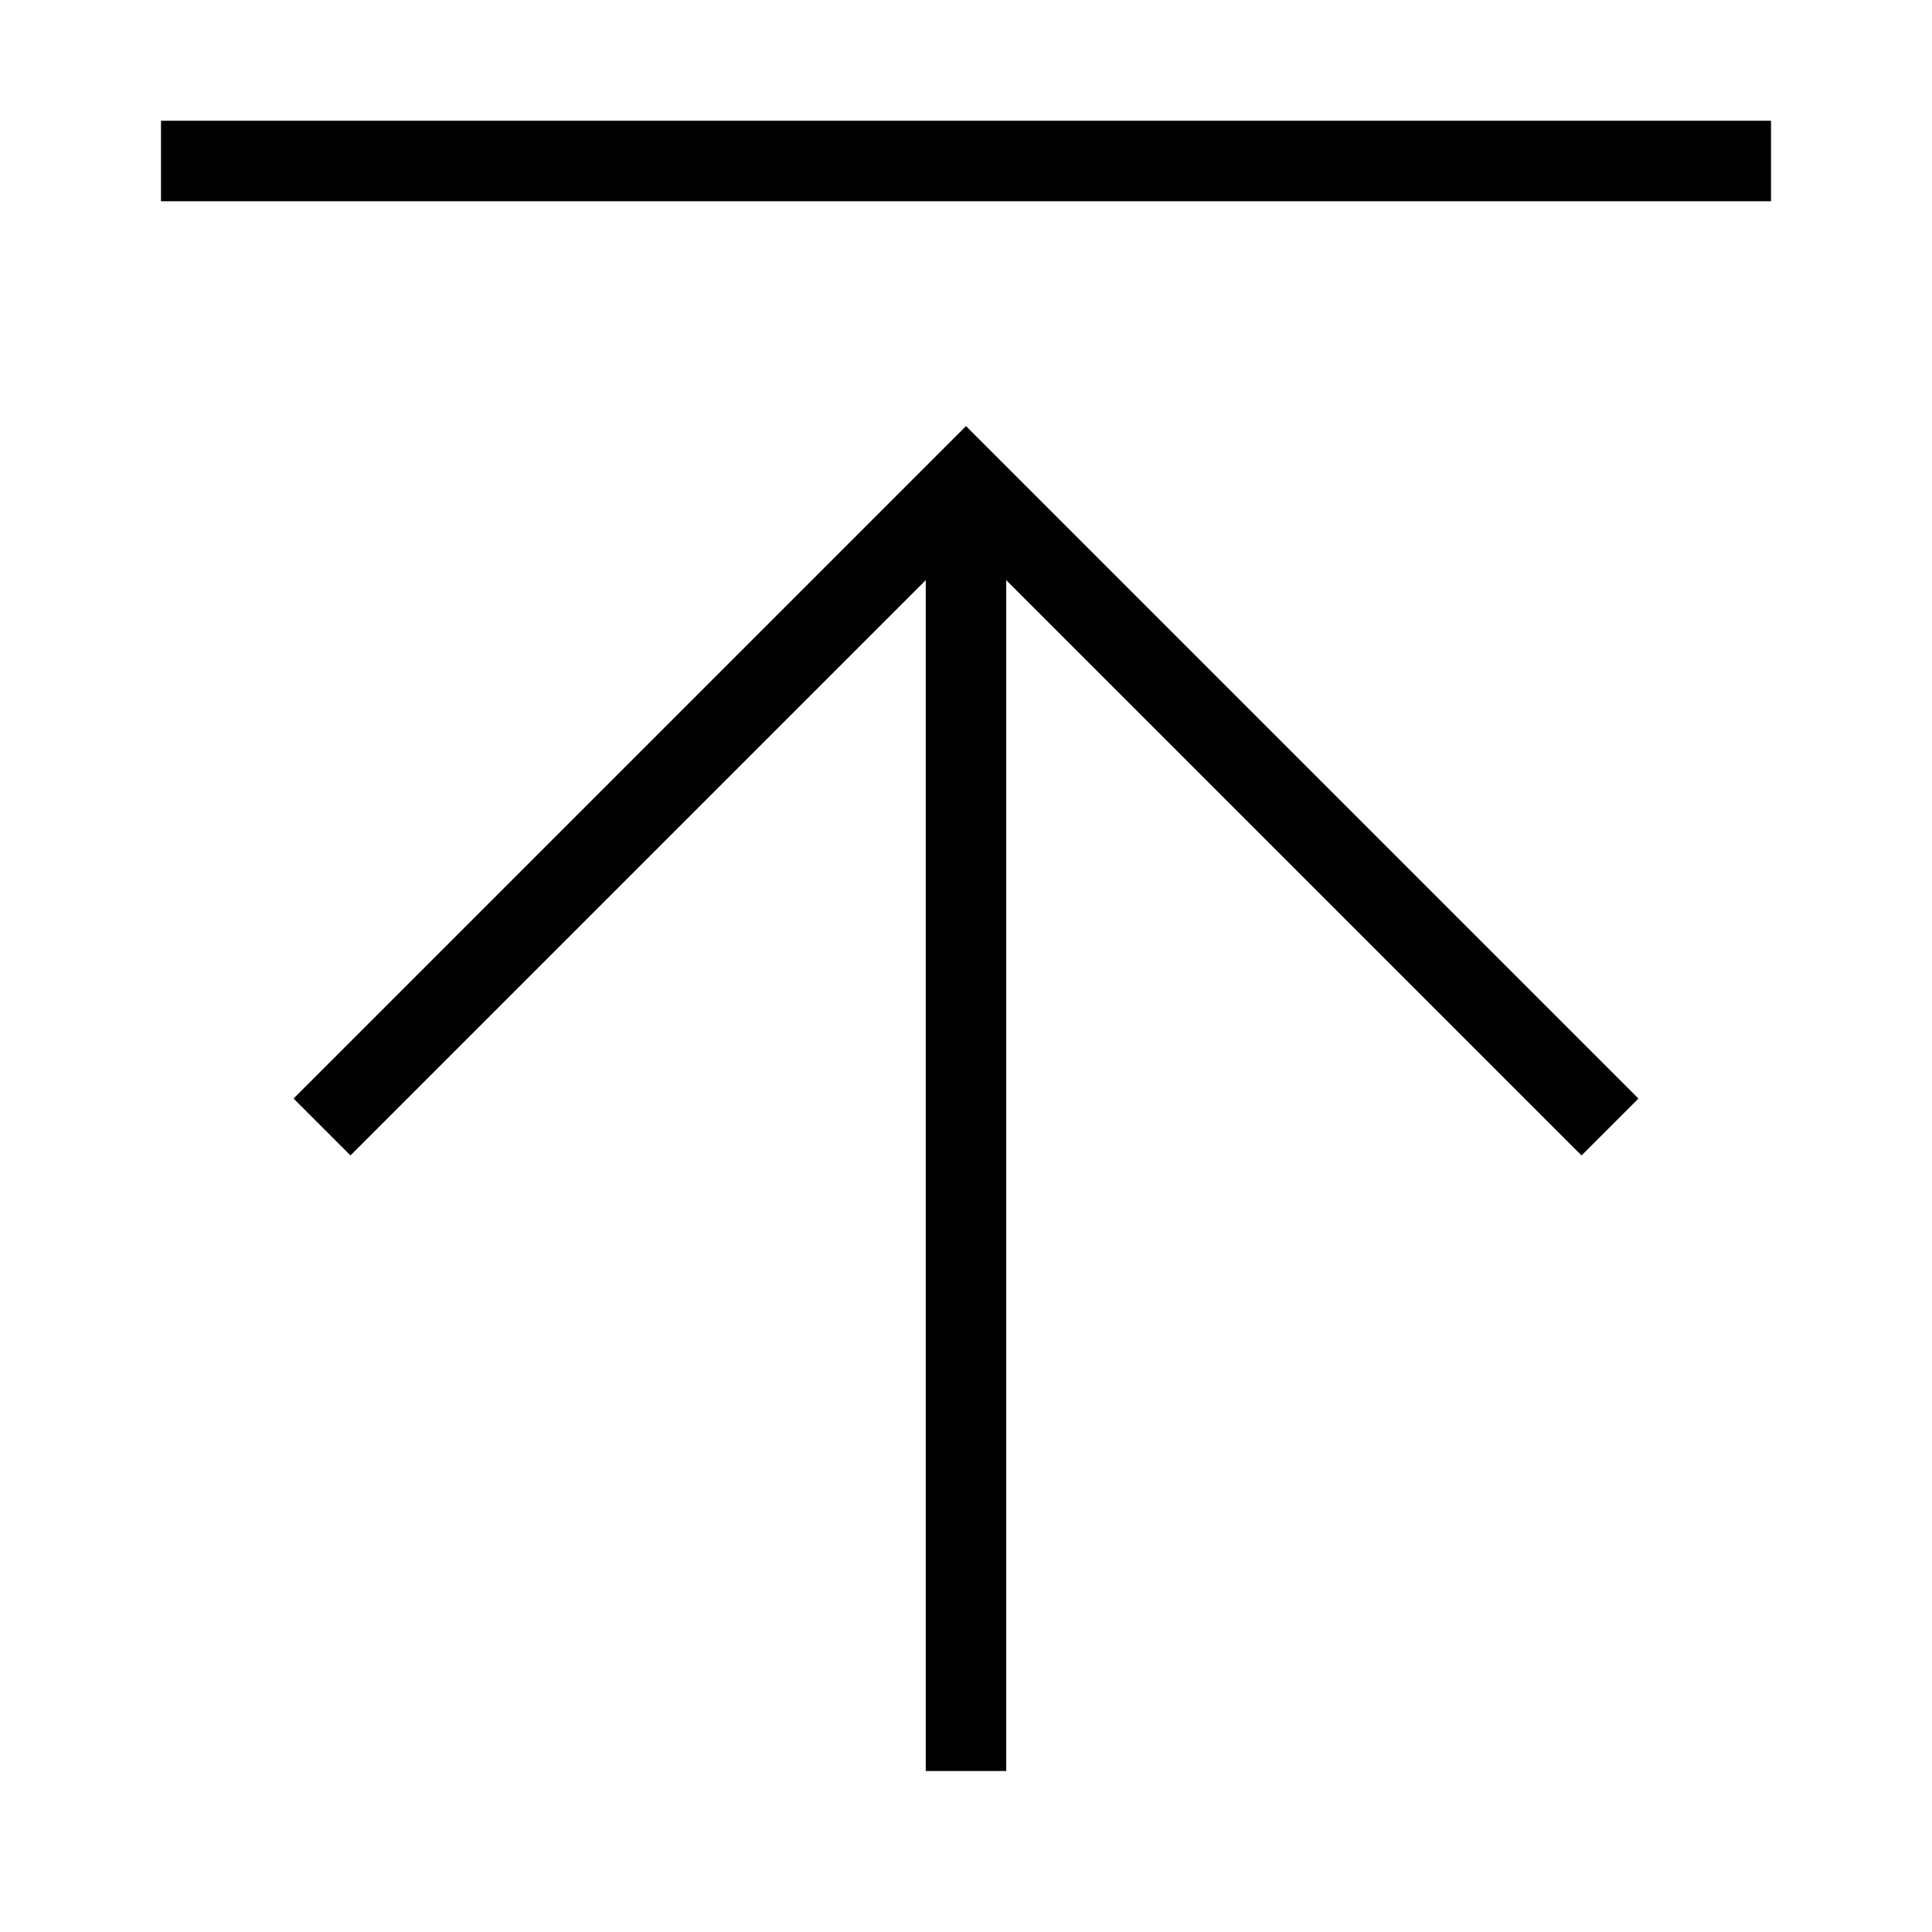
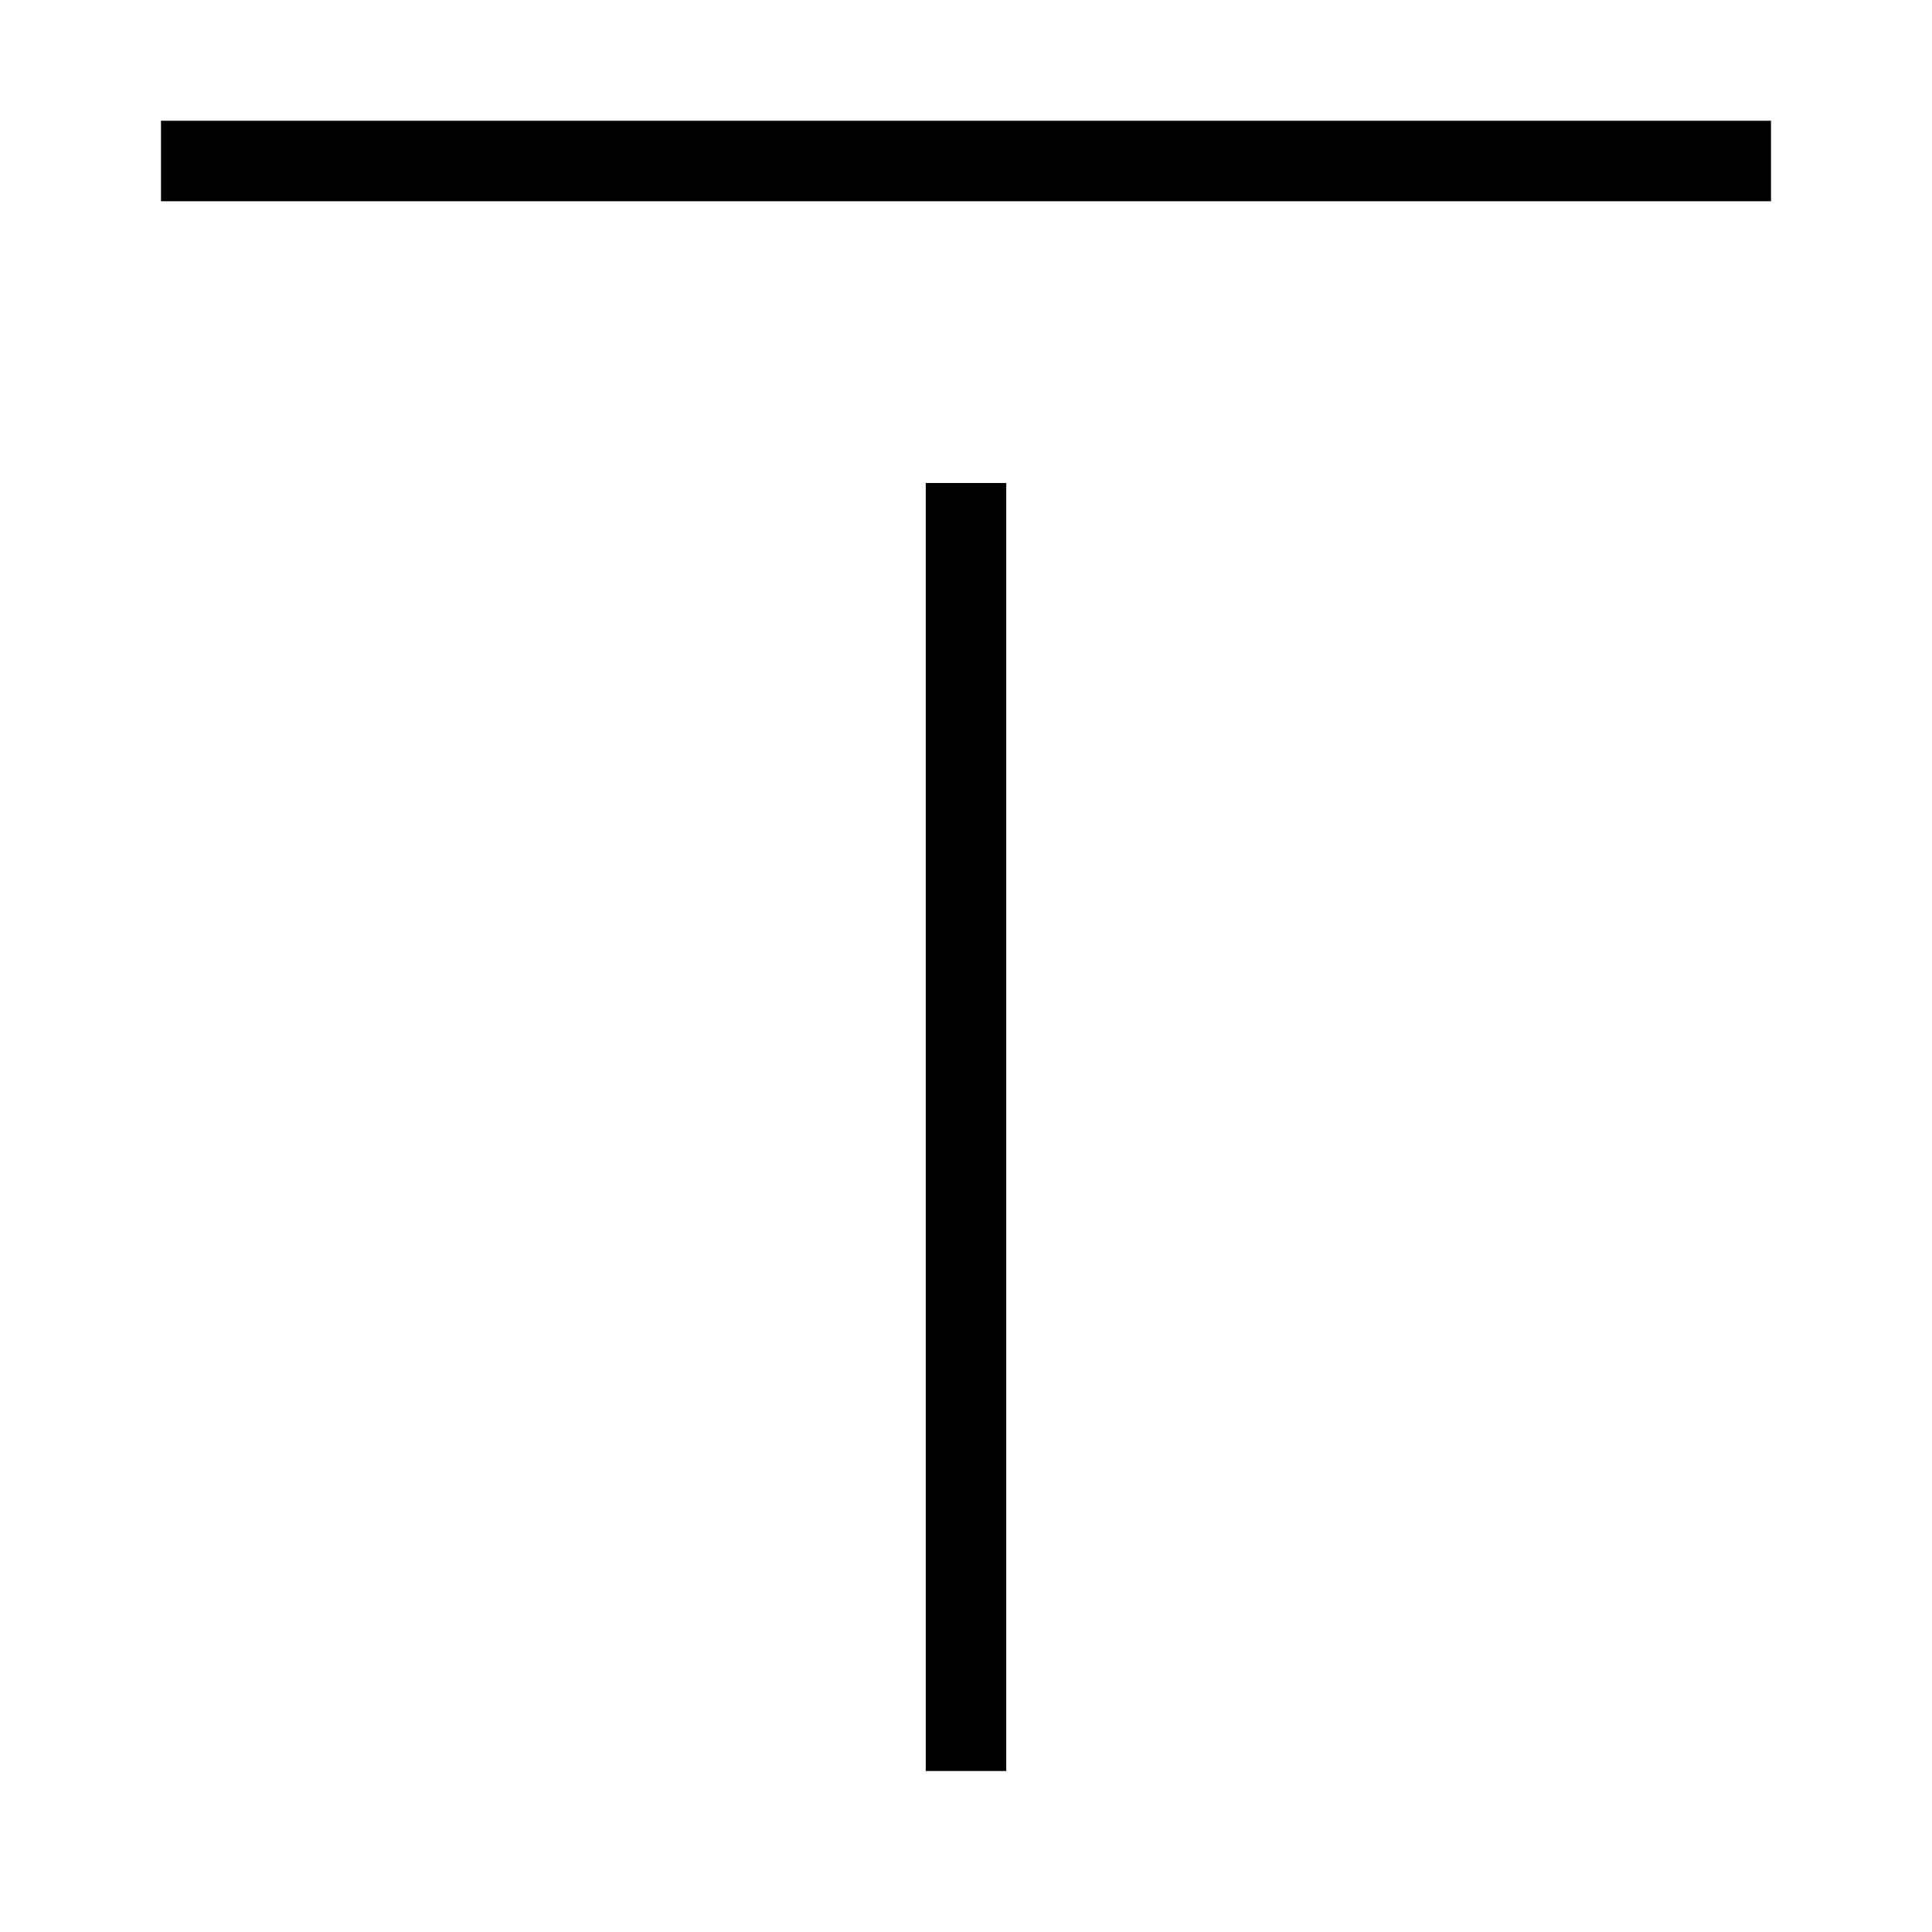
<svg xmlns="http://www.w3.org/2000/svg" width="24" height="24" viewBox="0 0 24 24" fill="none">
  <path d="M2 2H22" stroke="black" />
-   <path d="M4 14L12 6L20 14" stroke="black" />
  <path d="M12 6V22" stroke="black" />
</svg>